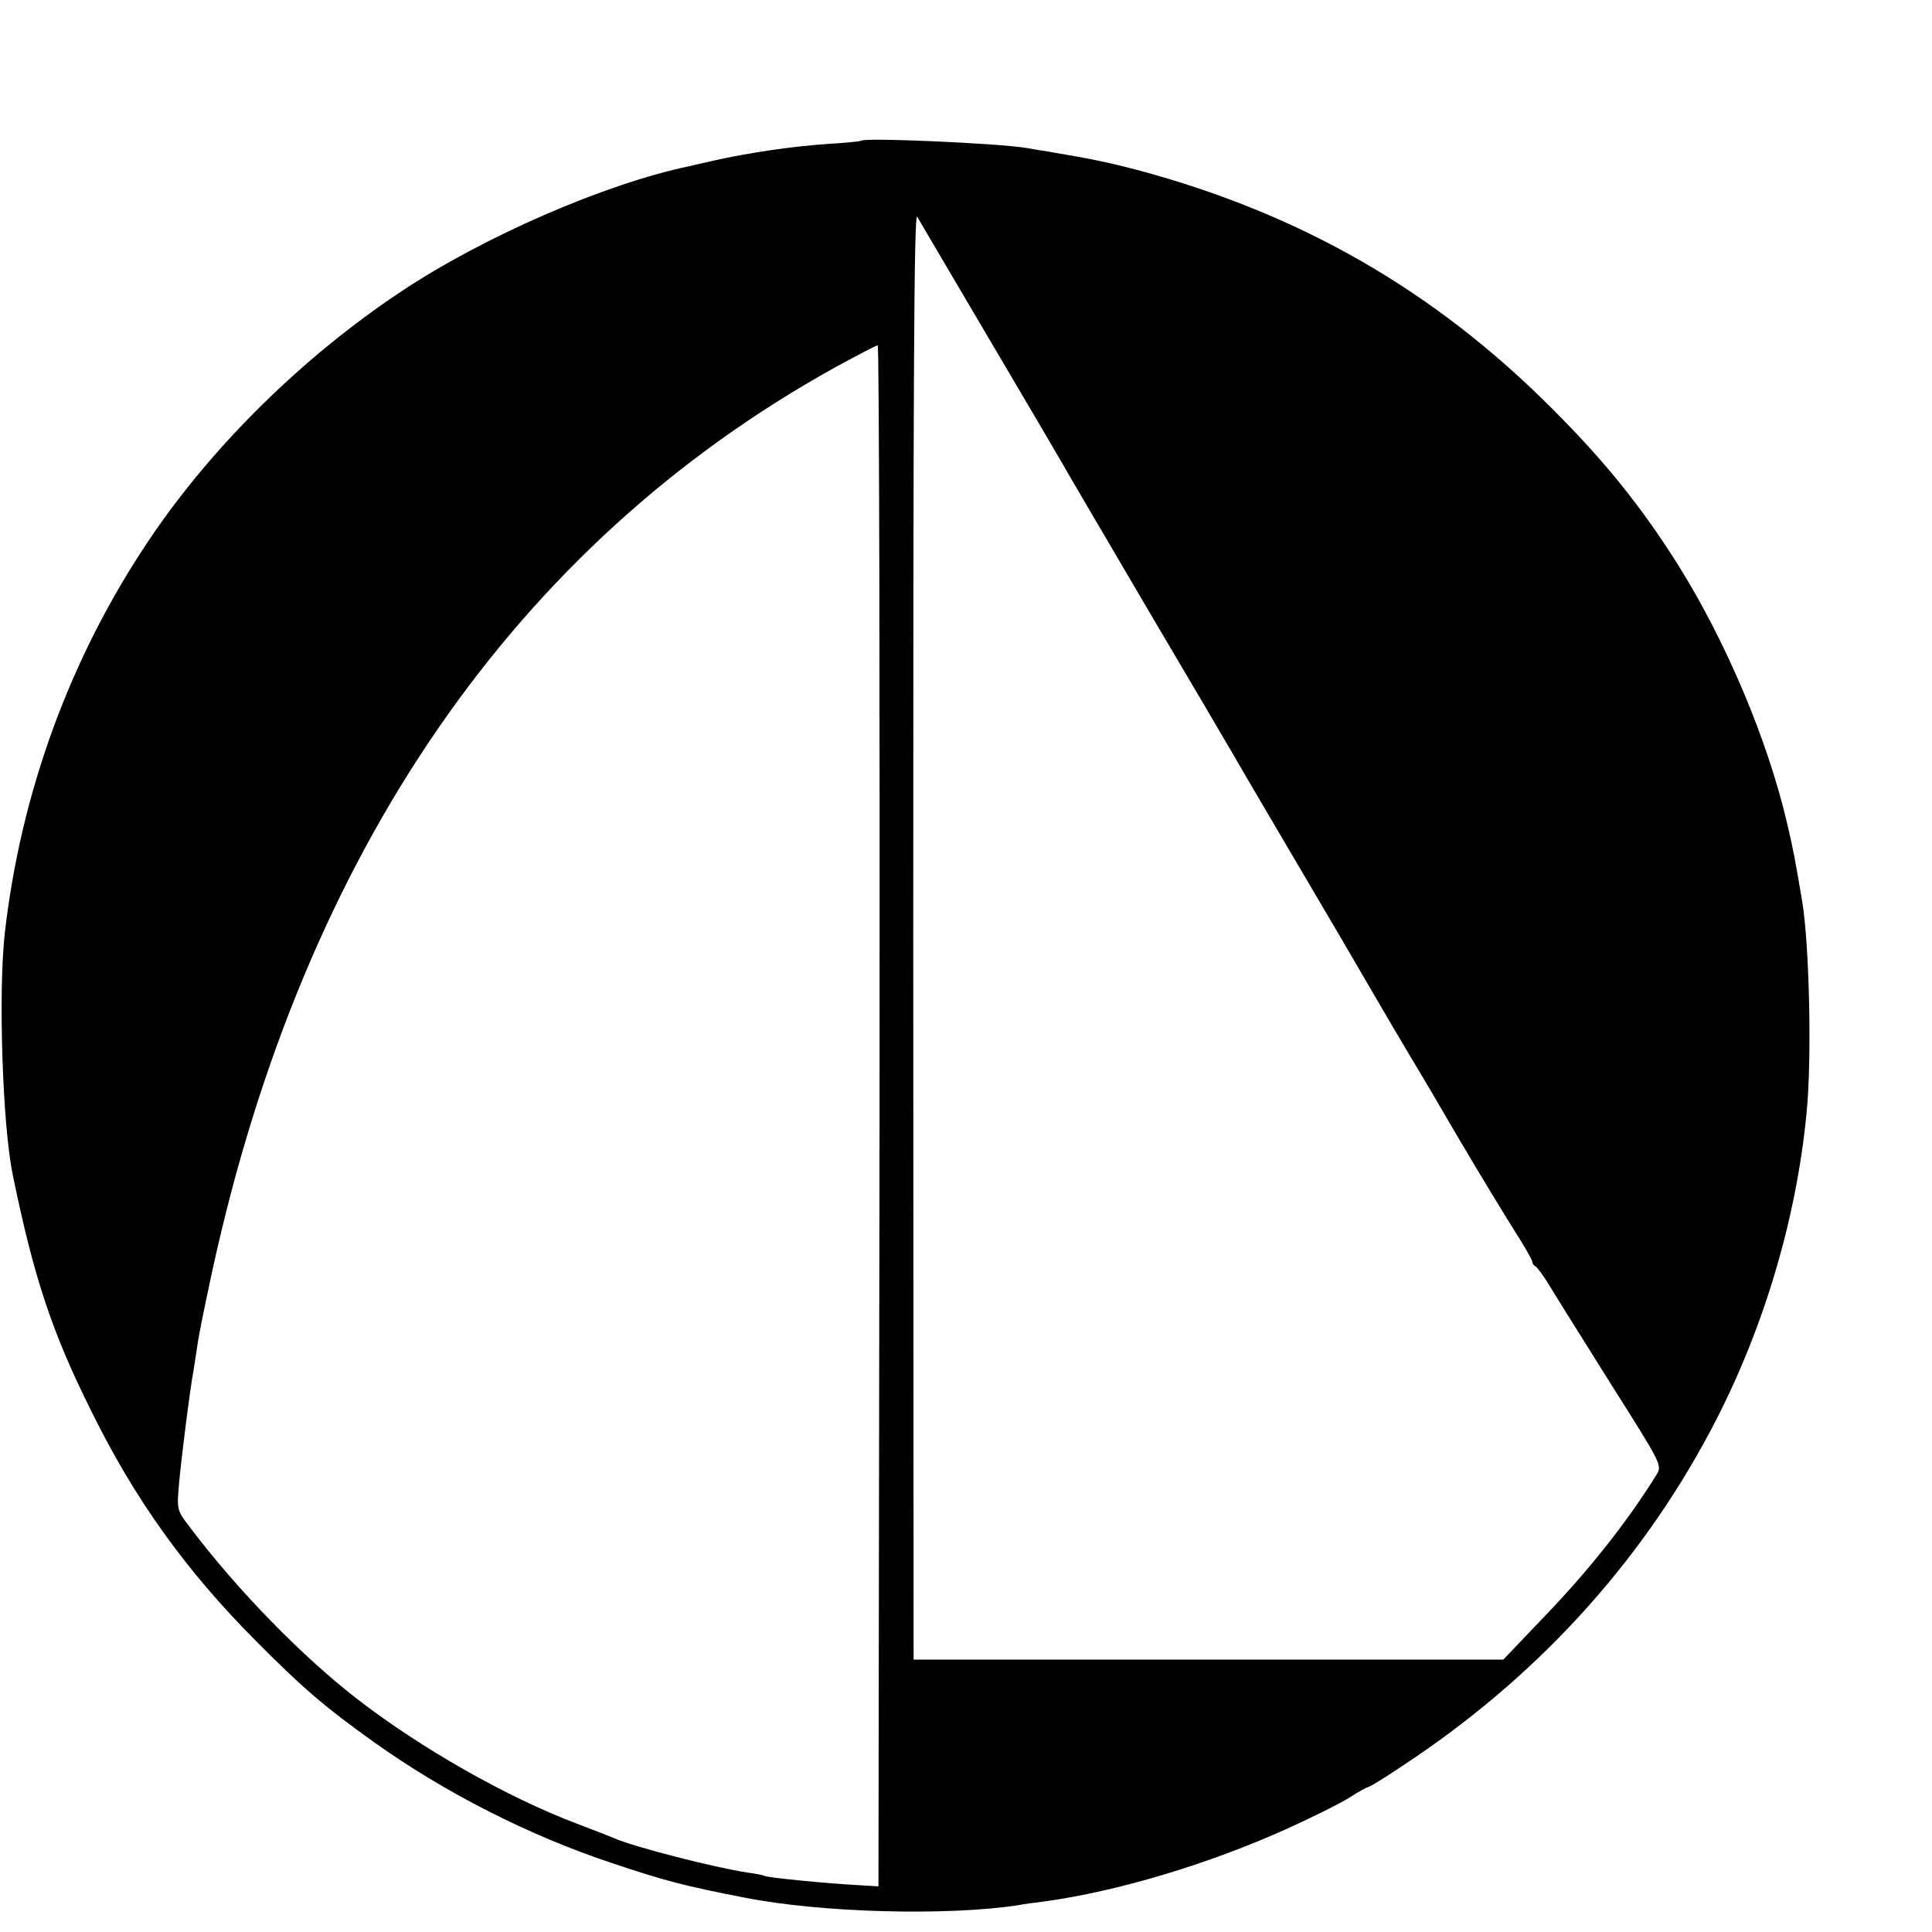
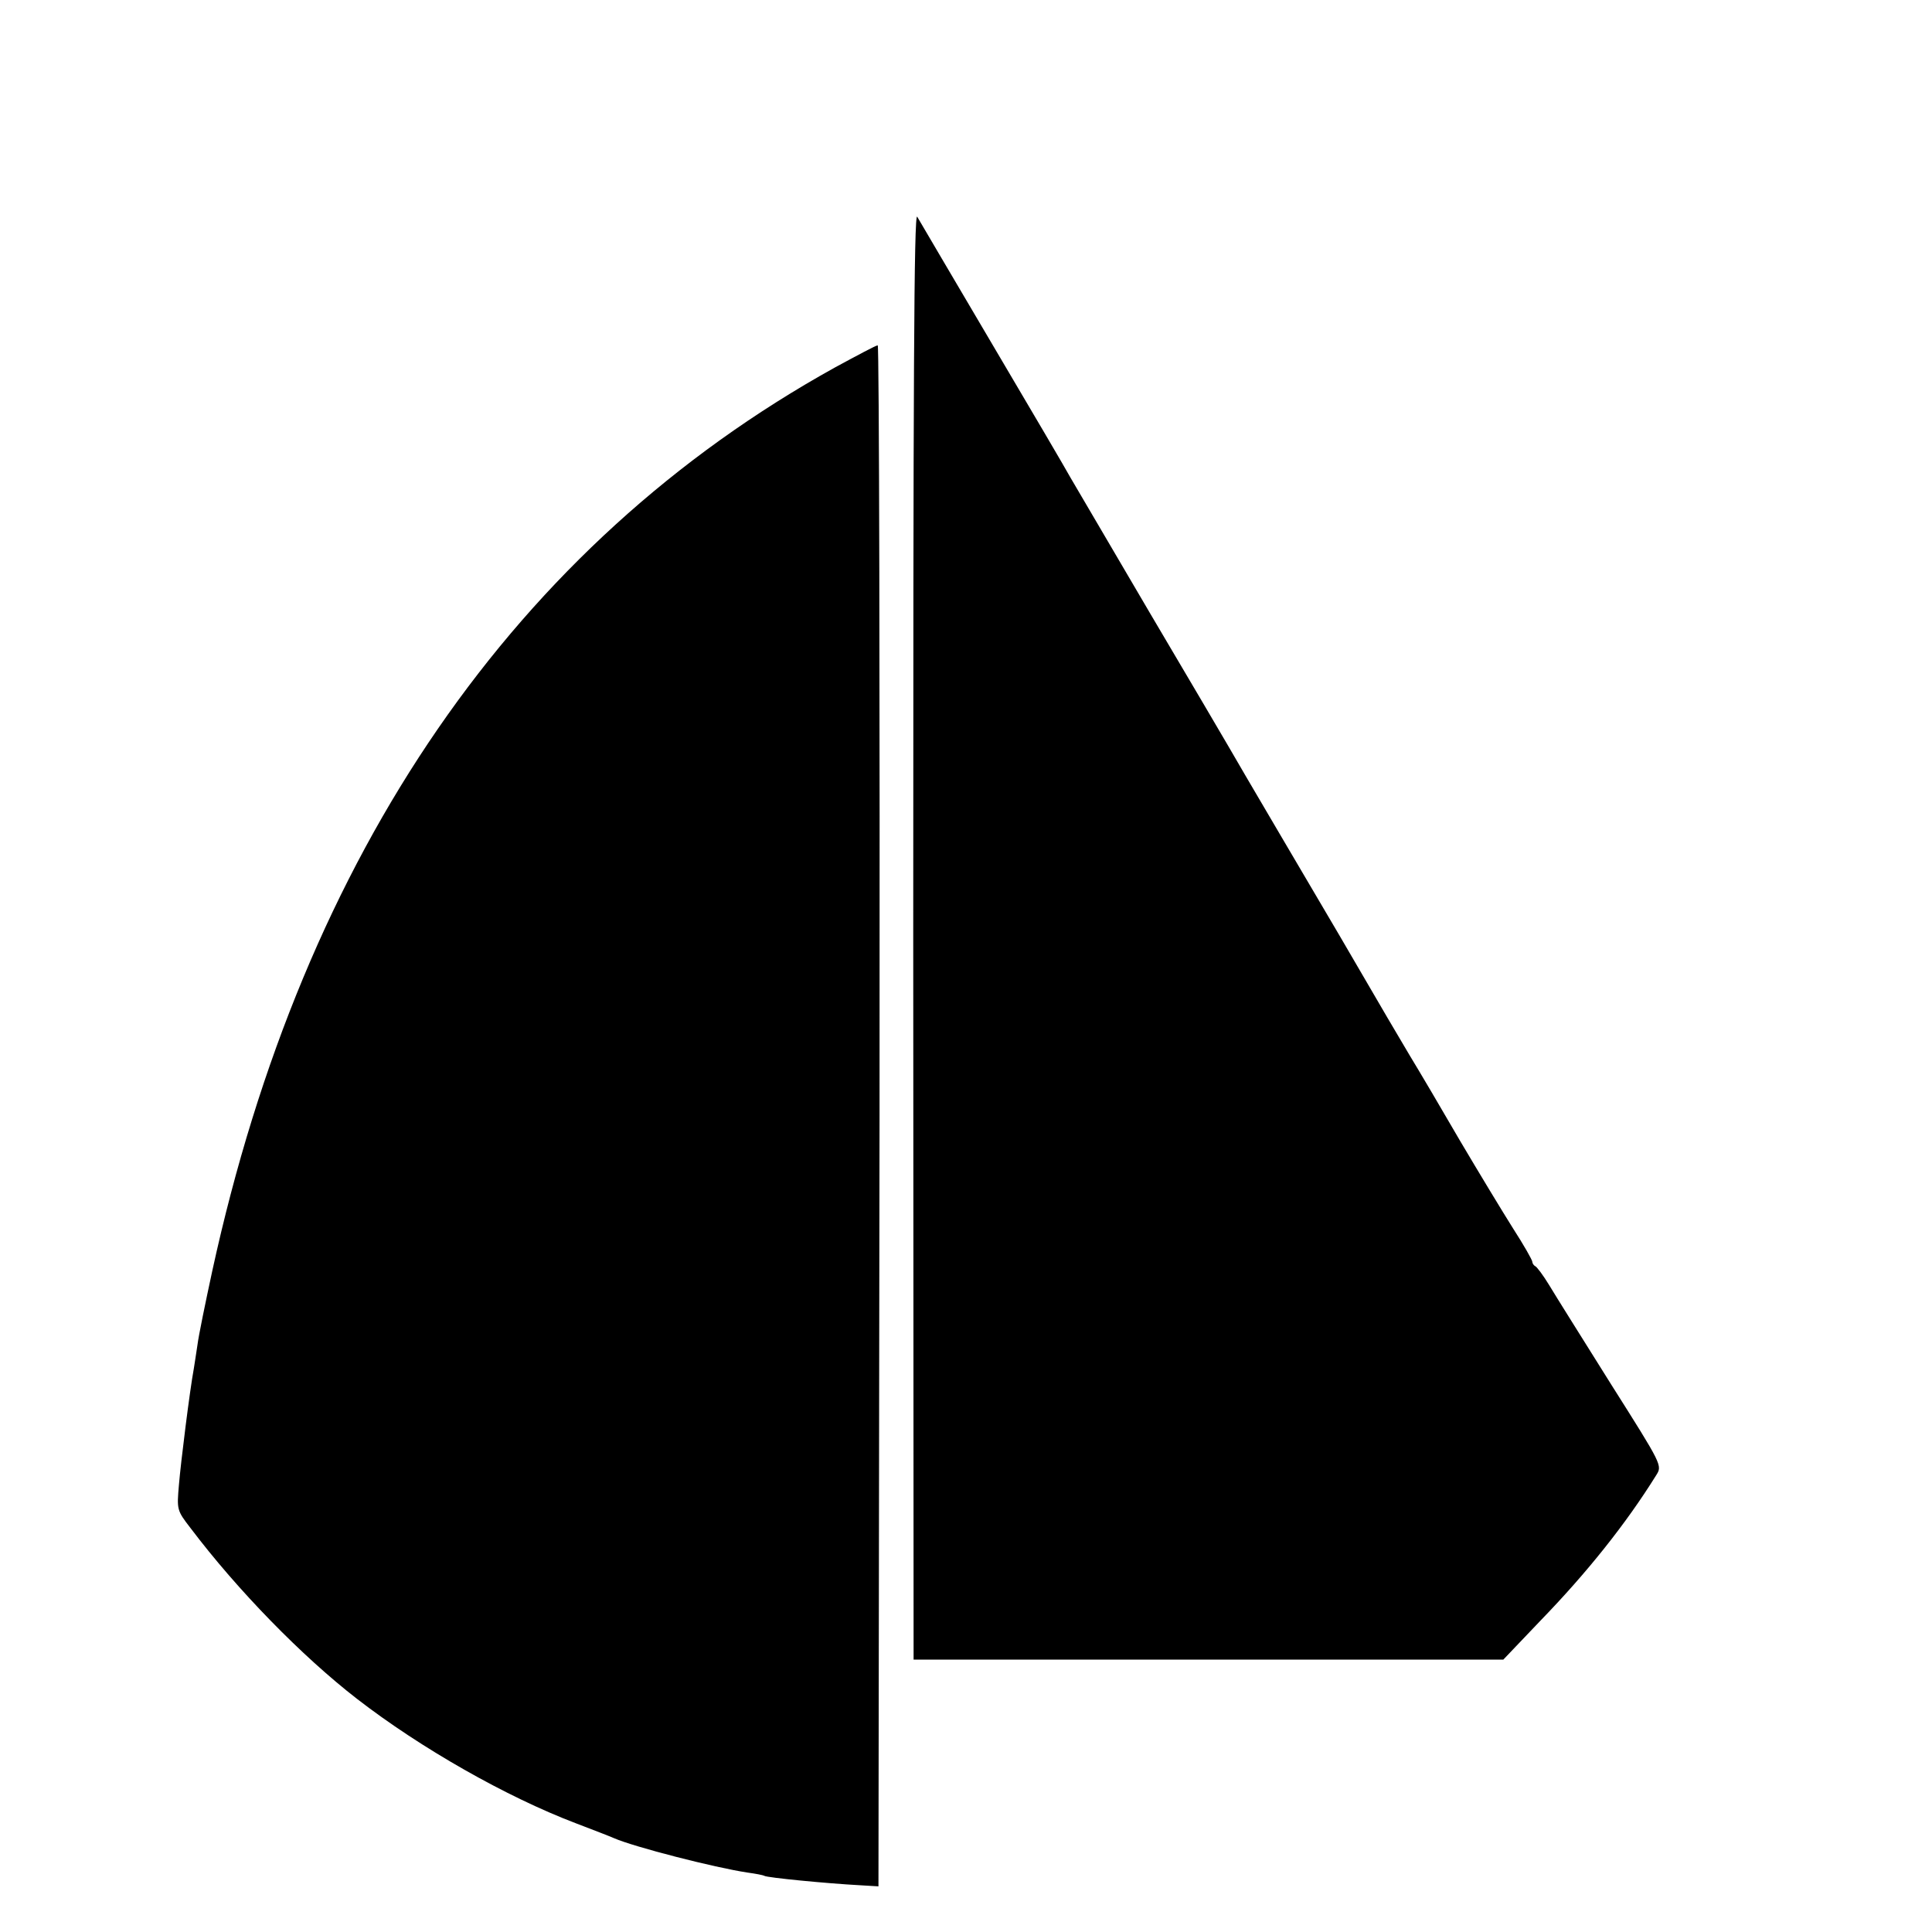
<svg xmlns="http://www.w3.org/2000/svg" version="1.0" width="16pt" height="16pt" viewBox="0 0 16 16" preserveAspectRatio="xMidYMid meet">
  <g transform="translate(0,16) scale(0.003,-0.003)" fill="#000000" stroke="none">
-     <path d="M2378 4945 c-2 -2 -43 -6 -93 -9 -101 -7 -216 -24 -315 -46 -25 -6 -54 -12 -65 -15 -233 -48 -573 -196 -800 -348 -269 -179 -519 -425 -692 -682 -218 -323 -356 -699 -400 -1090 -18 -164 -6 -527 22 -664 59 -287 109 -437 219 -657 119 -241 260 -437 451 -629 129 -130 190 -183 329 -282 195 -139 427 -257 656 -333 143 -48 200 -63 365 -95 212 -42 559 -51 756 -21 13 3 45 7 70 10 204 28 455 103 674 202 68 31 145 69 170 85 25 16 48 29 52 29 3 0 45 25 92 57 366 240 655 554 853 927 143 269 236 577 265 876 15 148 8 464 -12 585 -19 112 -23 136 -41 213 -54 232 -168 502 -301 715 -103 163 -202 286 -348 432 -324 325 -693 538 -1145 659 -84 22 -129 31 -247 51 -18 3 -45 7 -60 10 -81 13 -445 29 -455 20z m360 -560 c107 -181 205 -348 217 -370 13 -22 112 -191 220 -375 109 -184 205 -348 215 -365 16 -29 270 -460 307 -523 23 -40 110 -188 133 -228 10 -17 38 -64 62 -105 25 -41 87 -146 138 -234 52 -88 118 -197 147 -243 29 -45 53 -87 53 -92 0 -4 4 -10 8 -12 4 -1 22 -25 39 -53 16 -27 94 -151 171 -274 141 -223 141 -223 124 -250 -84 -135 -192 -270 -320 -402 l-102 -107 -814 0 -814 0 -1 2002 c0 1526 2 1996 11 1981 6 -11 99 -168 206 -350z m-310 -2132 l-3 -2127 -50 3 c-93 5 -257 21 -265 26 -3 2 -24 6 -46 9 -93 14 -314 71 -369 95 -11 5 -58 23 -105 41 -192 73 -428 207 -605 344 -151 117 -329 299 -459 471 -38 49 -38 51 -32 120 5 61 30 261 41 320 2 11 6 40 10 65 3 25 22 117 41 205 252 1156 837 2005 1719 2494 61 33 113 61 118 61 4 0 6 -957 5 -2127z" />
+     <path d="M2378 4945 z m360 -560 c107 -181 205 -348 217 -370 13 -22 112 -191 220 -375 109 -184 205 -348 215 -365 16 -29 270 -460 307 -523 23 -40 110 -188 133 -228 10 -17 38 -64 62 -105 25 -41 87 -146 138 -234 52 -88 118 -197 147 -243 29 -45 53 -87 53 -92 0 -4 4 -10 8 -12 4 -1 22 -25 39 -53 16 -27 94 -151 171 -274 141 -223 141 -223 124 -250 -84 -135 -192 -270 -320 -402 l-102 -107 -814 0 -814 0 -1 2002 c0 1526 2 1996 11 1981 6 -11 99 -168 206 -350z m-310 -2132 l-3 -2127 -50 3 c-93 5 -257 21 -265 26 -3 2 -24 6 -46 9 -93 14 -314 71 -369 95 -11 5 -58 23 -105 41 -192 73 -428 207 -605 344 -151 117 -329 299 -459 471 -38 49 -38 51 -32 120 5 61 30 261 41 320 2 11 6 40 10 65 3 25 22 117 41 205 252 1156 837 2005 1719 2494 61 33 113 61 118 61 4 0 6 -957 5 -2127z" />
  </g>
</svg>